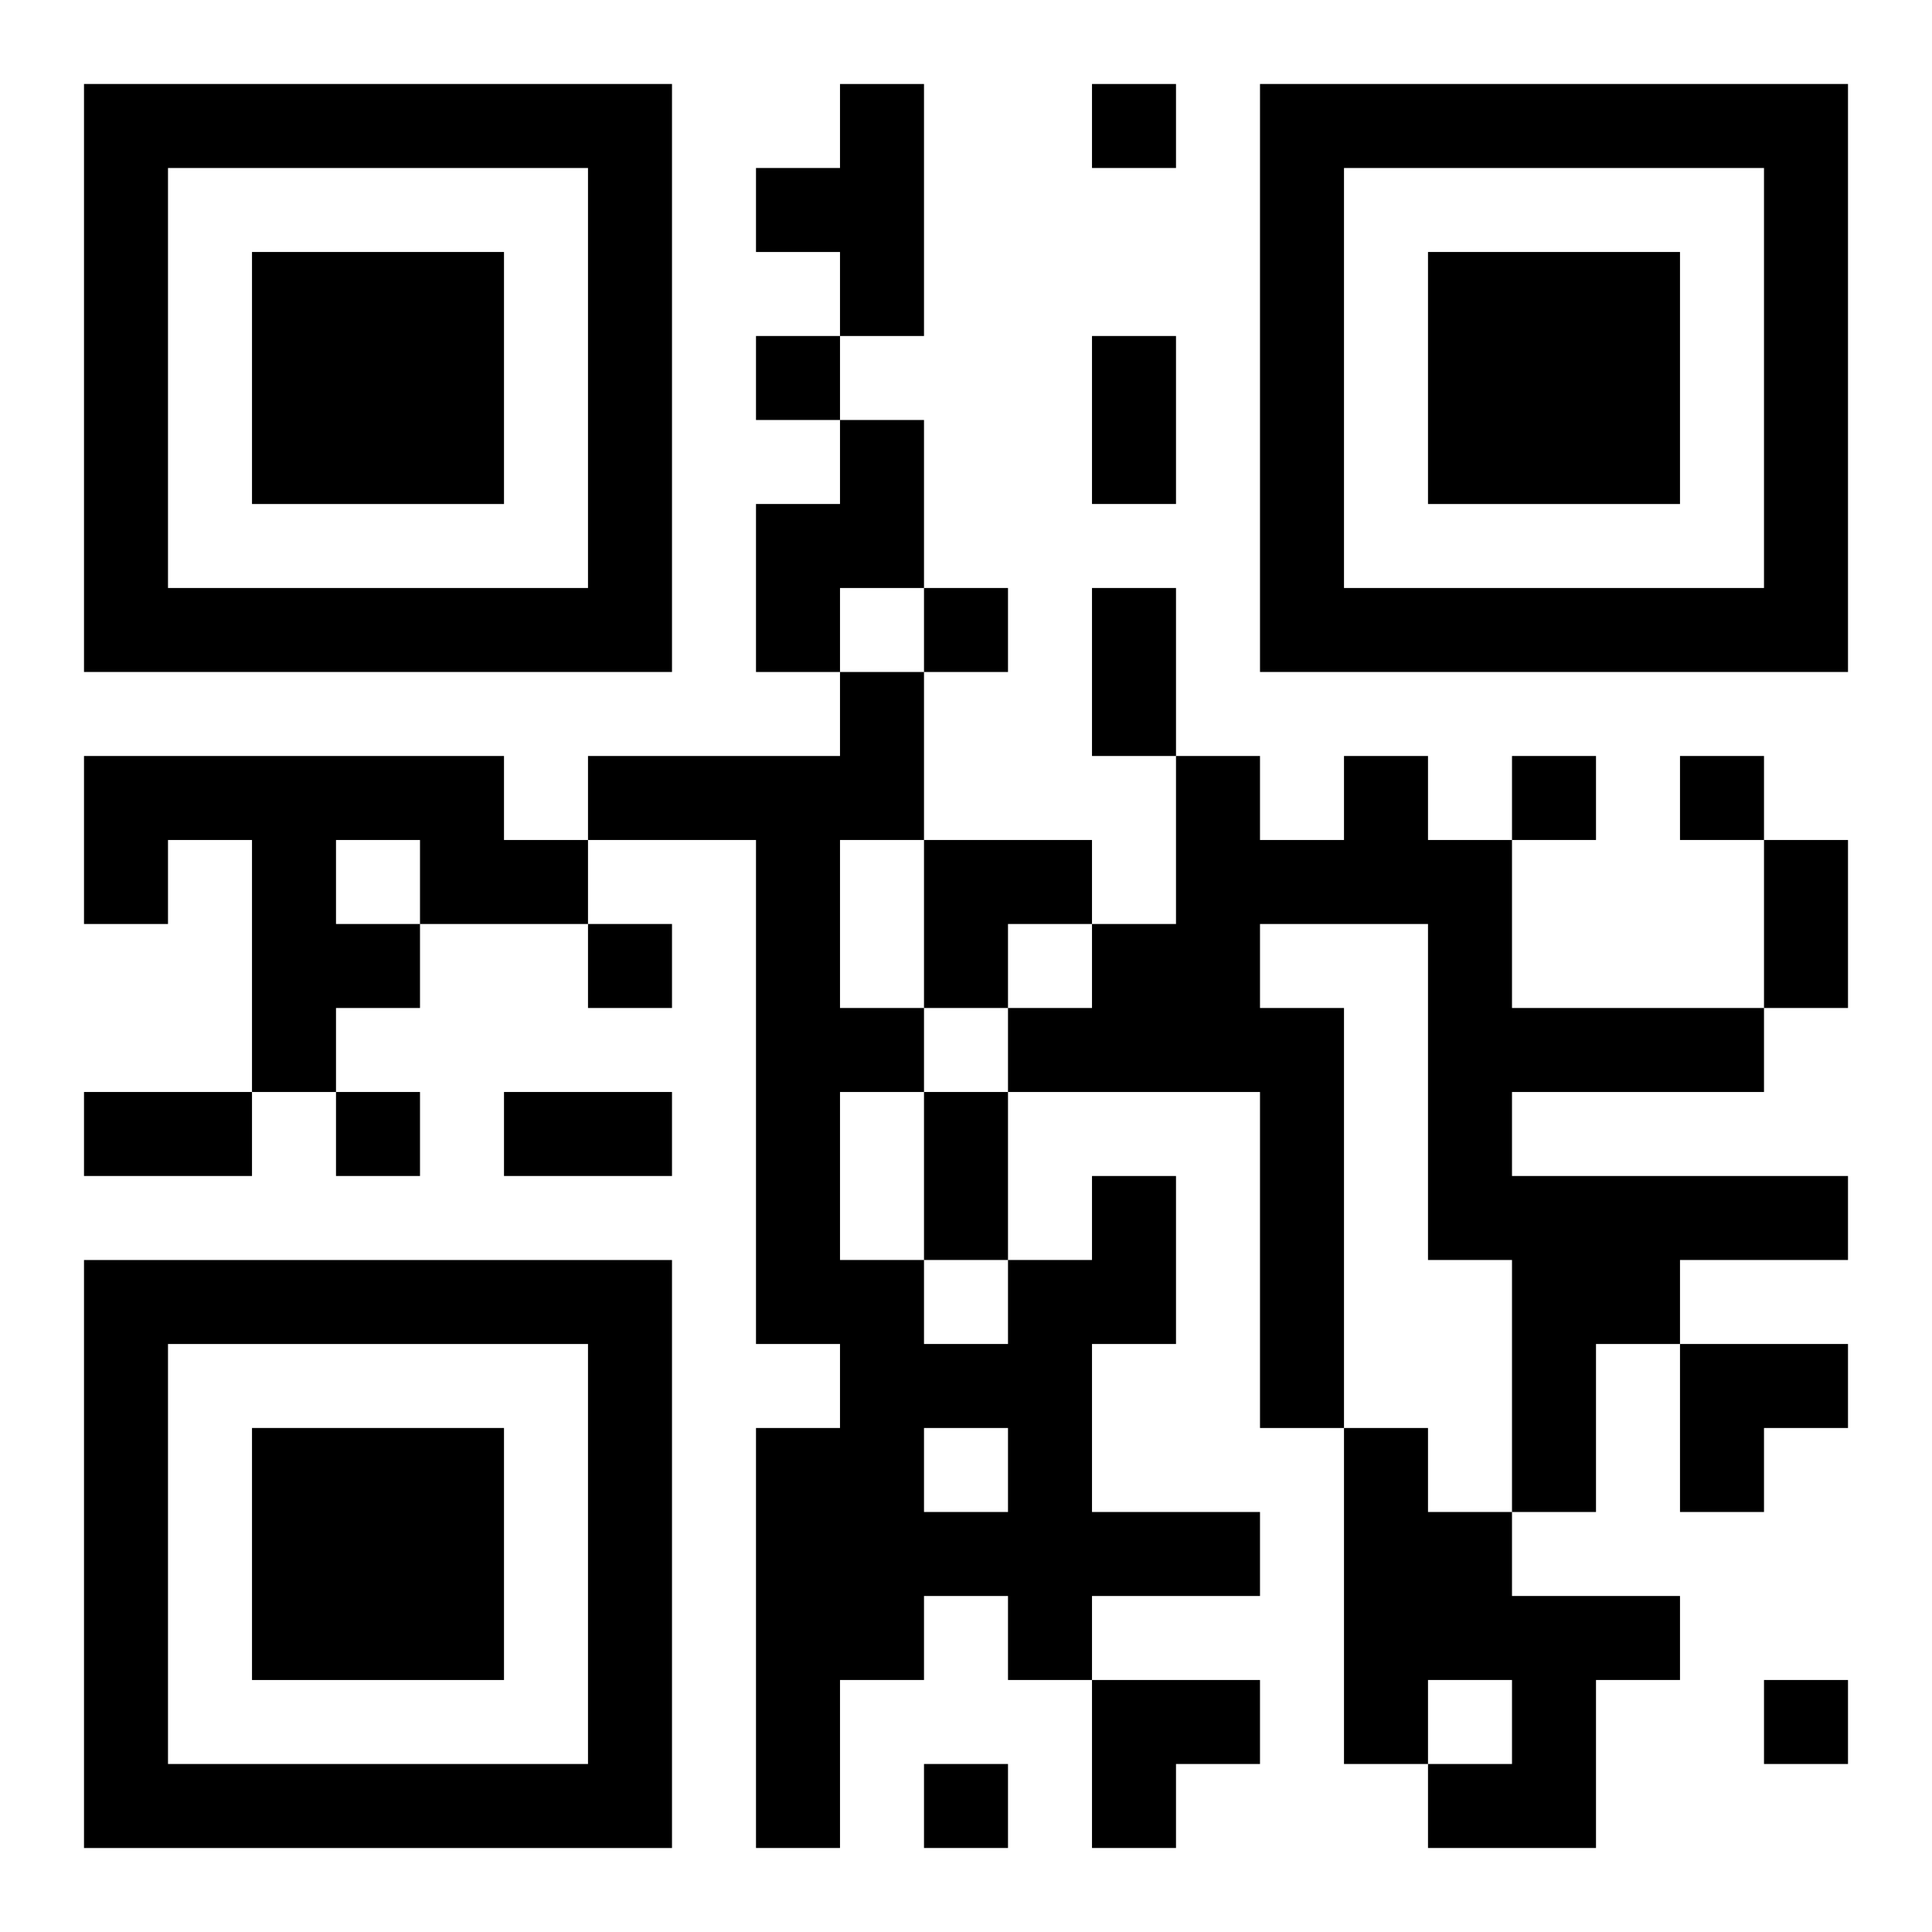
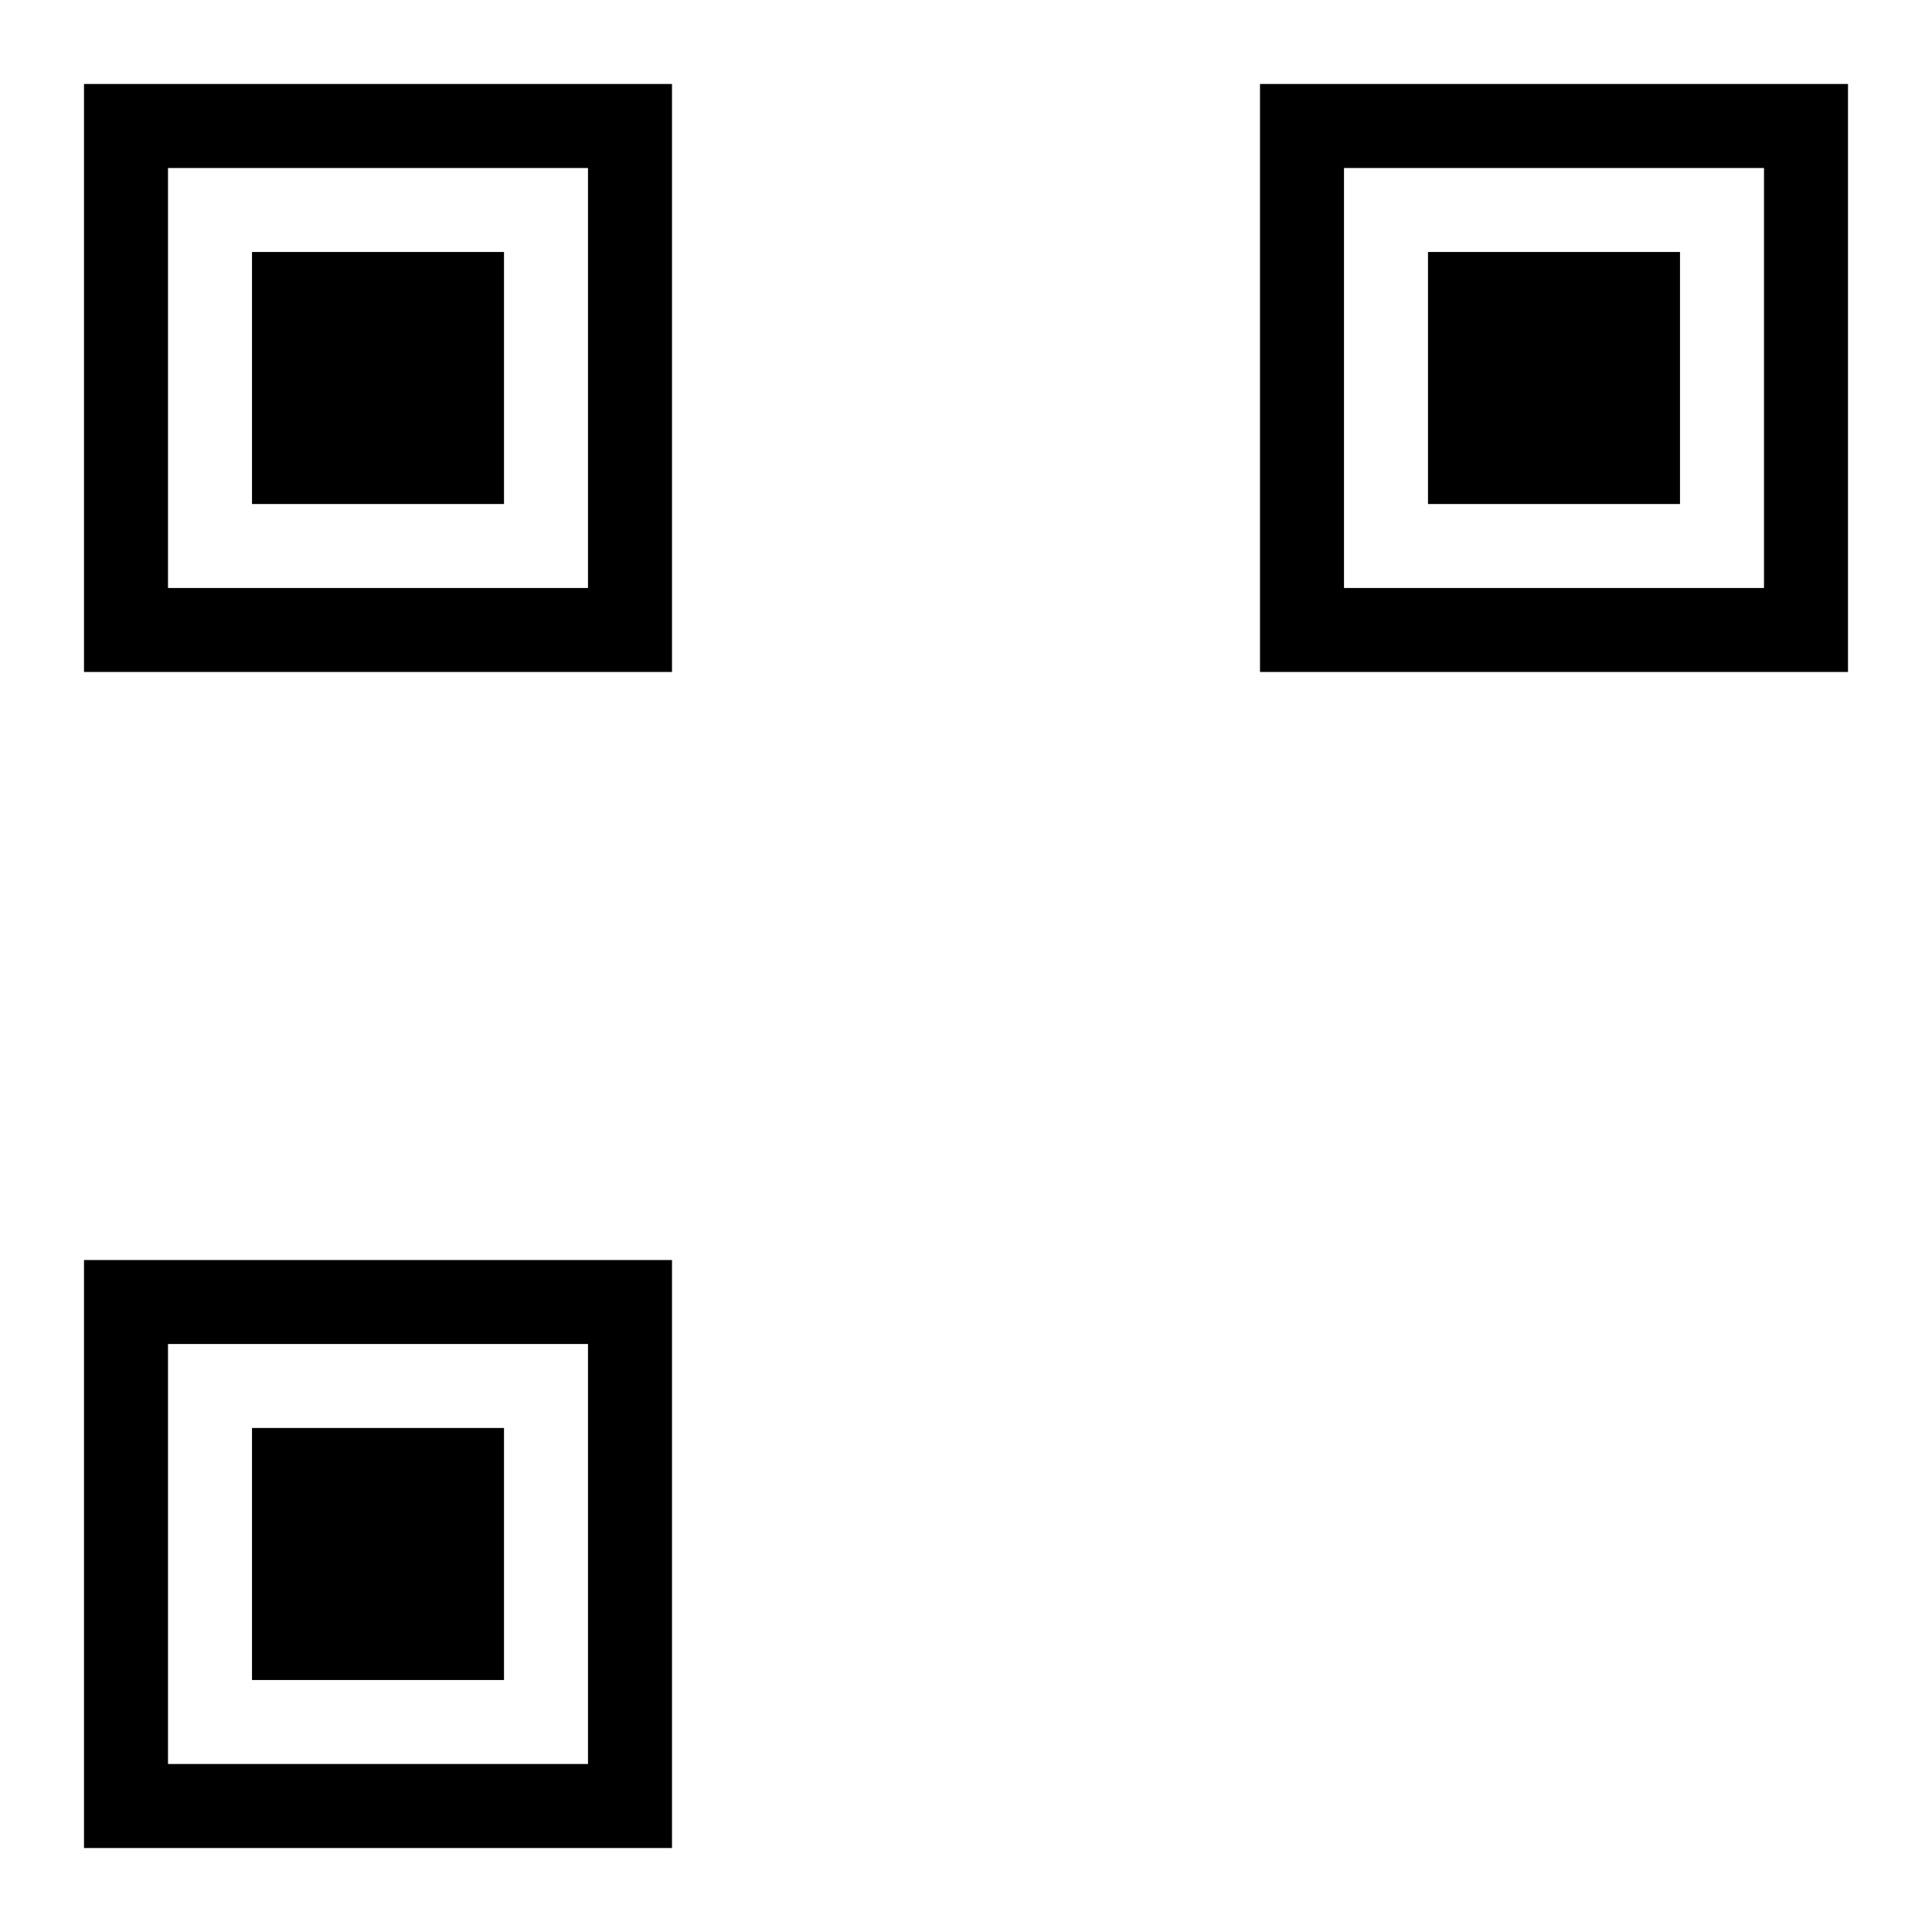
<svg xmlns="http://www.w3.org/2000/svg" xmlns:xlink="http://www.w3.org/1999/xlink" width="250" height="250" baseProfile="full" version="1.1" viewBox="-1 -1 23 23">
  <symbol id="a">
    <path d="m0 7v7h7v-7h-7zm1 1h5v5h-5v-5zm1 1v3h3v-3h-3z" />
  </symbol>
  <use y="-7" xlink:href="#a" />
  <use y="7" xlink:href="#a" />
  <use x="14" y="-7" xlink:href="#a" />
-   <path d="m9 0h1v3h-1v-1h-1v-1h1v-1m0 4h1v2h-1v1h-1v-2h1v-1m-9 4h5v1h1v1h-2v1h-1v1h-1v-3h-1v1h-1v-2m3 1v1h1v-1h-1m12-1h1v1h1v2h3v1h-3v1h4v1h-2v1h-1v2h-1v-3h-1v-4h-2v1h1v5h-1v-4h-3v-1h1v-1h1v-2h1v1h1v-1m-3 5h1v2h-1v2h2v1h-2v1h-1v-1h-1v1h-1v2h-1v-5h1v-1h-1v-6h-2v-1h3v-1h1v2h-1v2h1v1h-1v2h1v1h1v-1h1v-1m-2 3v1h1v-1h-1m5 0h1v1h1v1h2v1h-1v2h-2v-1h1v-1h-1v1h-1v-4m-3-16v1h1v-1h-1m-4 3v1h1v-1h-1m2 3v1h1v-1h-1m7 2v1h1v-1h-1m2 0v1h1v-1h-1m-13 2v1h1v-1h-1m-3 2v1h1v-1h-1m17 7v1h1v-1h-1m-10 1v1h1v-1h-1m2-17h1v2h-1v-2m0 3h1v2h-1v-2m8 3h1v2h-1v-2m-20 3h2v1h-2v-1m5 0h2v1h-2v-1m5 0h1v2h-1v-2m0-3h2v1h-1v1h-1zm9 6h2v1h-1v1h-1zm-7 4h2v1h-1v1h-1z" />
</svg>